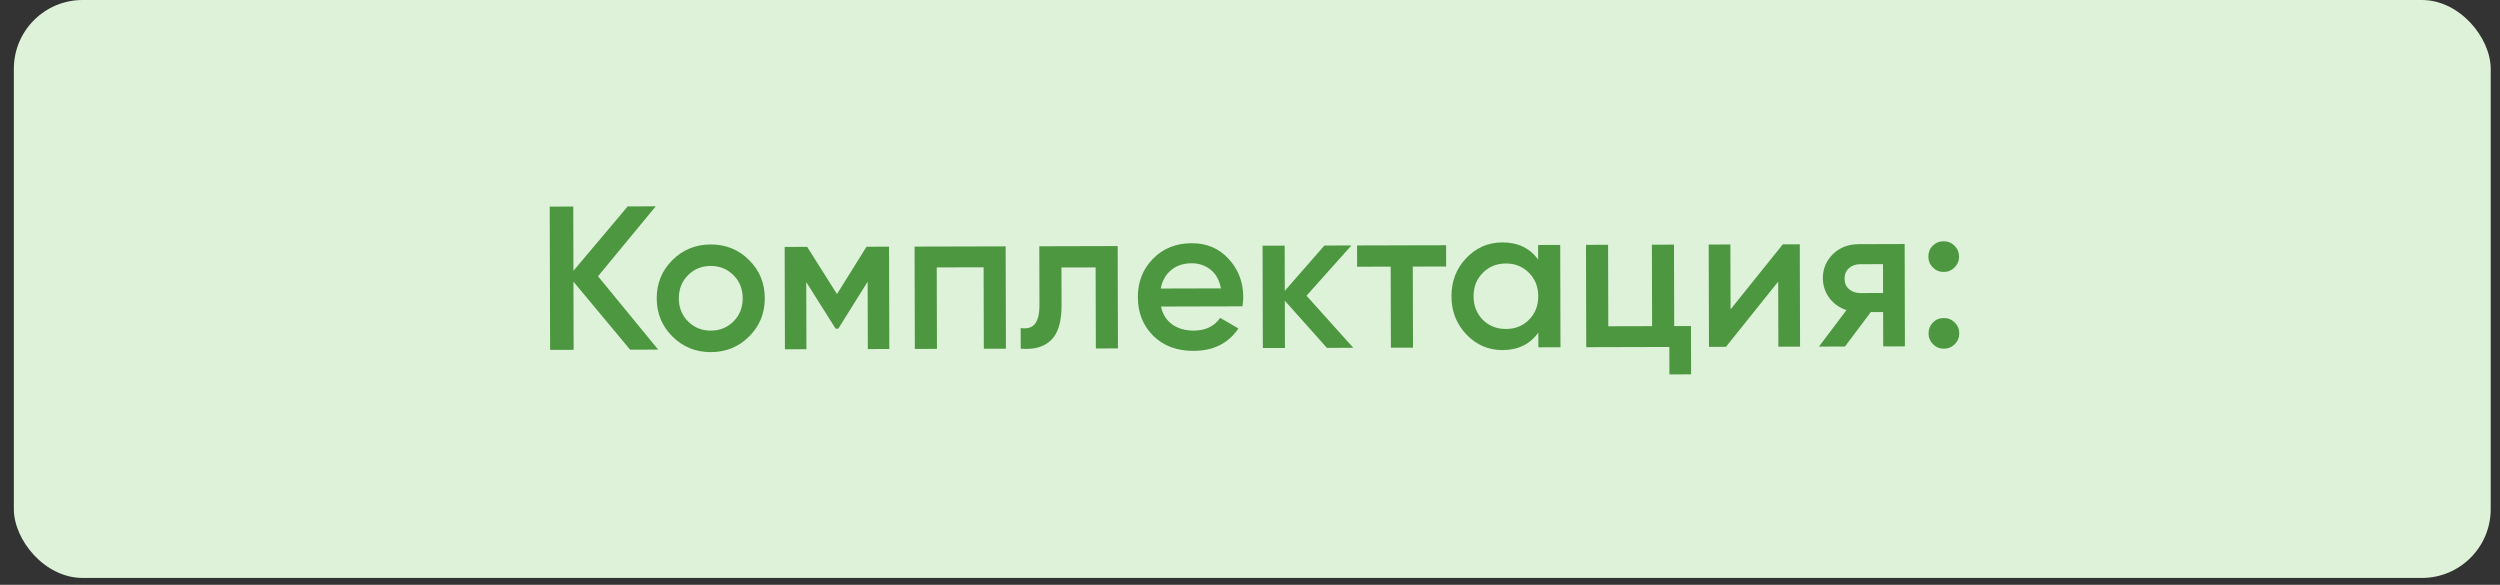
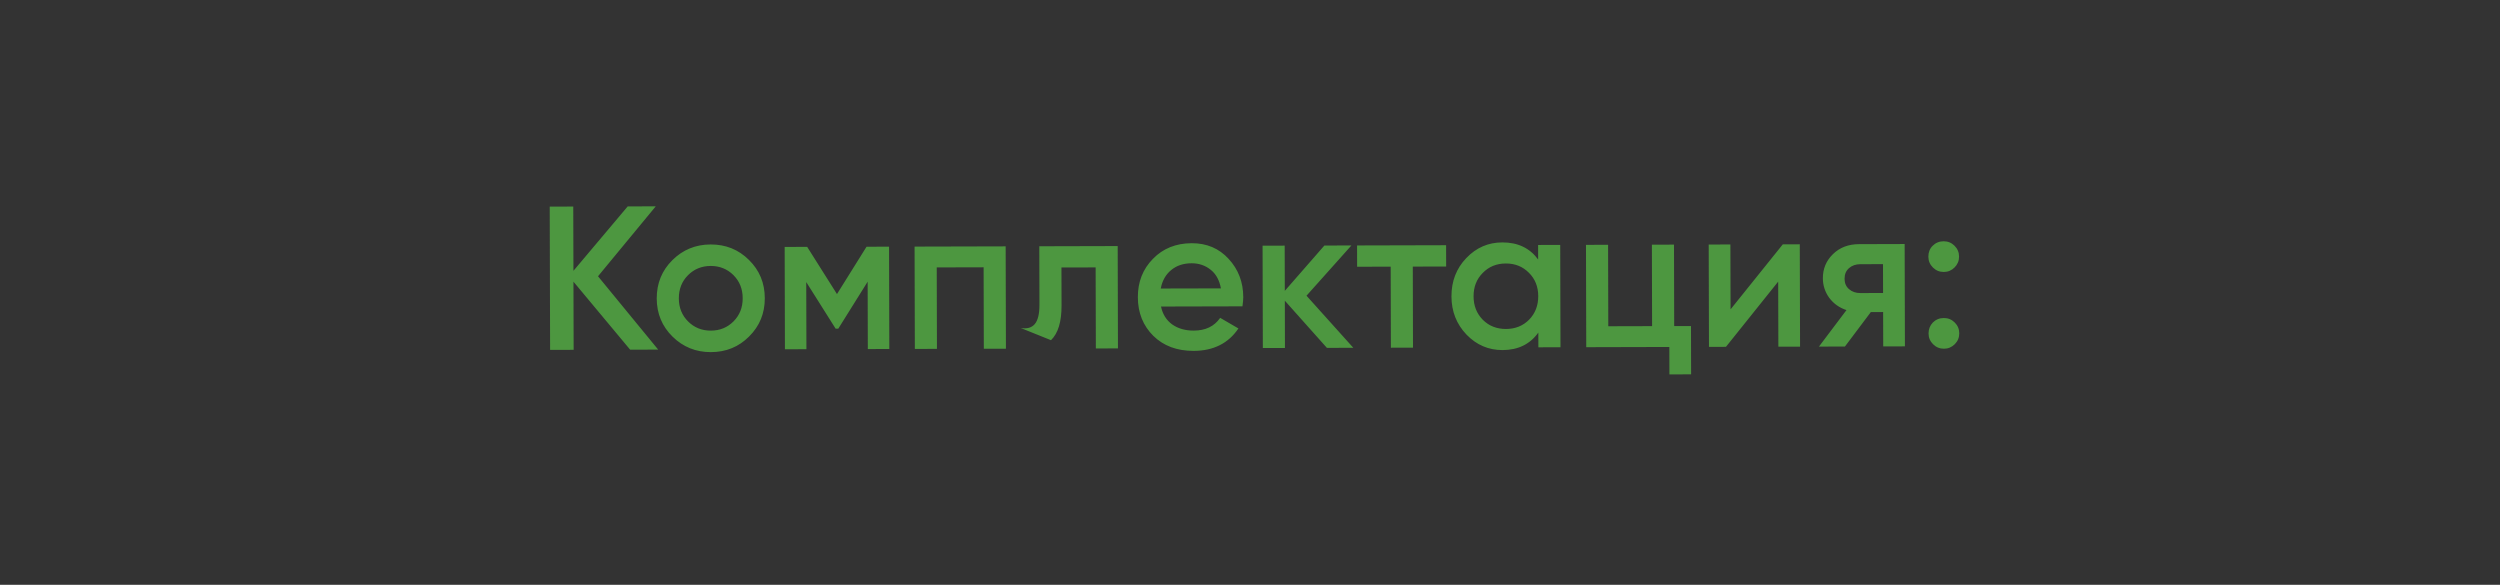
<svg xmlns="http://www.w3.org/2000/svg" width="171" height="40" viewBox="0 0 171 40" fill="none">
  <rect x="0" y="0" width="171" height="40" fill="#333333" stroke="none" />
-   <rect x="0.947" width="169.417" height="39.531" rx="4.706" fill="#DDF2D9" />
-   <path d="M45.019 23.913L43.101 23.918L39.224 19.266L39.237 23.928L37.627 23.932L37.601 14.132L39.211 14.128L39.223 18.524L42.935 14.118L44.853 14.113L40.904 18.897L45.019 23.913ZM48.626 24.085C47.599 24.088 46.726 23.735 46.005 23.028C45.285 22.321 44.923 21.449 44.92 20.413C44.918 19.377 45.275 18.503 45.992 17.792C46.709 17.081 47.58 16.724 48.607 16.721C49.643 16.719 50.517 17.071 51.228 17.779C51.948 18.486 52.31 19.358 52.312 20.394C52.315 21.43 51.958 22.303 51.241 23.014C50.534 23.726 49.662 24.082 48.626 24.085ZM47.067 21.989C47.488 22.408 48.006 22.617 48.622 22.615C49.238 22.614 49.756 22.402 50.175 21.981C50.593 21.56 50.802 21.032 50.8 20.398C50.799 19.763 50.587 19.236 50.166 18.817C49.745 18.398 49.227 18.19 48.611 18.191C47.995 18.193 47.477 18.404 47.058 18.825C46.639 19.246 46.431 19.774 46.432 20.409C46.434 21.044 46.645 21.57 47.067 21.989ZM60.811 16.872L60.829 23.872L59.359 23.875L59.347 19.269L57.339 22.481L57.157 22.481L55.147 19.294L55.159 23.886L53.689 23.89L53.671 16.89L55.211 16.886L57.249 20.115L59.271 16.876L60.811 16.872ZM68.787 16.851L68.805 23.851L67.293 23.855L67.279 18.283L64.073 18.291L64.087 23.863L62.575 23.867L62.557 16.867L68.787 16.851ZM76.45 16.831L76.468 23.831L74.956 23.835L74.941 18.291L72.603 18.297L72.61 20.901C72.613 22.012 72.372 22.801 71.888 23.269C71.404 23.737 70.714 23.93 69.818 23.848L69.814 22.434C70.244 22.508 70.565 22.418 70.779 22.166C70.993 21.913 71.1 21.47 71.098 20.835L71.088 16.845L76.45 16.831ZM79.412 20.967C79.526 21.499 79.783 21.909 80.186 22.197C80.588 22.476 81.078 22.615 81.656 22.613C82.459 22.611 83.061 22.321 83.46 21.741L84.708 22.466C84.02 23.485 82.999 23.996 81.646 24C80.507 24.003 79.587 23.66 78.885 22.971C78.184 22.273 77.831 21.392 77.829 20.328C77.826 19.282 78.169 18.409 78.858 17.707C79.547 16.996 80.432 16.639 81.515 16.636C82.542 16.633 83.383 16.99 84.038 17.707C84.702 18.424 85.036 19.296 85.039 20.323C85.039 20.481 85.021 20.692 84.984 20.953L79.412 20.967ZM79.395 19.735L83.511 19.725C83.407 19.156 83.168 18.727 82.794 18.439C82.429 18.15 81.999 18.007 81.505 18.008C80.945 18.009 80.478 18.165 80.106 18.474C79.733 18.782 79.496 19.203 79.395 19.735ZM92.566 23.789L90.76 23.794L87.882 20.567L87.89 23.801L86.378 23.805L86.36 16.805L87.872 16.801L87.88 19.895L90.588 16.794L92.436 16.79L89.365 20.227L92.566 23.789ZM98.913 16.773L98.917 18.229L96.635 18.235L96.649 23.779L95.137 23.783L95.123 18.239L92.827 18.245L92.823 16.789L98.913 16.773ZM105.207 16.756L106.719 16.753L106.737 23.753L105.225 23.756L105.222 22.748C104.655 23.543 103.839 23.942 102.775 23.945C101.814 23.947 100.992 23.595 100.308 22.887C99.625 22.17 99.282 21.299 99.28 20.272C99.277 19.236 99.615 18.362 100.295 17.651C100.974 16.94 101.795 16.583 102.756 16.581C103.82 16.578 104.638 16.968 105.209 17.75L105.207 16.756ZM101.426 21.876C101.847 22.295 102.375 22.504 103.009 22.502C103.644 22.5 104.171 22.289 104.59 21.868C105.009 21.438 105.217 20.9 105.216 20.256C105.214 19.612 105.003 19.081 104.582 18.662C104.16 18.234 103.633 18.02 102.998 18.022C102.363 18.024 101.836 18.24 101.418 18.67C100.999 19.091 100.79 19.624 100.792 20.268C100.793 20.912 101.005 21.448 101.426 21.876ZM114.515 22.304L115.663 22.301L115.672 25.605L114.188 25.609L114.183 23.733L108.499 23.748L108.481 16.748L109.993 16.744L110.007 22.316L113.003 22.308L112.989 16.736L114.501 16.732L114.515 22.304ZM121.943 16.713L123.105 16.71L123.124 23.71L121.64 23.714L121.628 19.262L118.056 23.723L116.894 23.726L116.875 16.726L118.359 16.722L118.371 21.16L121.943 16.713ZM130.278 16.691L130.296 23.691L128.812 23.695L128.806 21.343L127.966 21.345L126.194 23.702L124.416 23.707L126.299 21.21C125.814 21.052 125.421 20.773 125.121 20.373C124.831 19.972 124.685 19.525 124.684 19.03C124.682 18.386 124.909 17.839 125.366 17.39C125.831 16.932 126.428 16.701 127.156 16.7L130.278 16.691ZM127.248 20.045L128.802 20.041L128.797 18.067L127.243 18.071C126.935 18.072 126.679 18.161 126.474 18.339C126.269 18.517 126.167 18.76 126.168 19.068C126.169 19.367 126.272 19.605 126.478 19.781C126.684 19.958 126.94 20.046 127.248 20.045ZM133.694 18.293C133.489 18.498 133.242 18.602 132.952 18.602C132.663 18.603 132.416 18.501 132.21 18.296C132.004 18.092 131.901 17.845 131.9 17.555C131.899 17.256 131.996 17.009 132.192 16.812C132.397 16.607 132.648 16.503 132.947 16.503C133.236 16.502 133.484 16.604 133.69 16.809C133.896 17.013 133.999 17.26 134 17.55C134.001 17.839 133.898 18.087 133.694 18.293ZM133.707 23.543C133.502 23.748 133.255 23.852 132.966 23.852C132.677 23.853 132.429 23.751 132.223 23.546C132.017 23.342 131.914 23.095 131.913 22.805C131.913 22.516 132.01 22.268 132.205 22.062C132.41 21.857 132.662 21.753 132.961 21.753C133.25 21.752 133.498 21.854 133.703 22.058C133.909 22.263 134.013 22.51 134.013 22.8C134.014 23.089 133.912 23.337 133.707 23.543Z" fill="#4D9740" />
+   <path d="M45.019 23.913L43.101 23.918L39.224 19.266L39.237 23.928L37.627 23.932L37.601 14.132L39.211 14.128L39.223 18.524L42.935 14.118L44.853 14.113L40.904 18.897L45.019 23.913ZM48.626 24.085C47.599 24.088 46.726 23.735 46.005 23.028C45.285 22.321 44.923 21.449 44.92 20.413C44.918 19.377 45.275 18.503 45.992 17.792C46.709 17.081 47.58 16.724 48.607 16.721C49.643 16.719 50.517 17.071 51.228 17.779C51.948 18.486 52.31 19.358 52.312 20.394C52.315 21.43 51.958 22.303 51.241 23.014C50.534 23.726 49.662 24.082 48.626 24.085ZM47.067 21.989C47.488 22.408 48.006 22.617 48.622 22.615C49.238 22.614 49.756 22.402 50.175 21.981C50.593 21.56 50.802 21.032 50.8 20.398C50.799 19.763 50.587 19.236 50.166 18.817C49.745 18.398 49.227 18.19 48.611 18.191C47.995 18.193 47.477 18.404 47.058 18.825C46.639 19.246 46.431 19.774 46.432 20.409C46.434 21.044 46.645 21.57 47.067 21.989ZM60.811 16.872L60.829 23.872L59.359 23.875L59.347 19.269L57.339 22.481L57.157 22.481L55.147 19.294L55.159 23.886L53.689 23.89L53.671 16.89L55.211 16.886L57.249 20.115L59.271 16.876L60.811 16.872ZM68.787 16.851L68.805 23.851L67.293 23.855L67.279 18.283L64.073 18.291L64.087 23.863L62.575 23.867L62.557 16.867L68.787 16.851ZM76.45 16.831L76.468 23.831L74.956 23.835L74.941 18.291L72.603 18.297L72.61 20.901C72.613 22.012 72.372 22.801 71.888 23.269L69.814 22.434C70.244 22.508 70.565 22.418 70.779 22.166C70.993 21.913 71.1 21.47 71.098 20.835L71.088 16.845L76.45 16.831ZM79.412 20.967C79.526 21.499 79.783 21.909 80.186 22.197C80.588 22.476 81.078 22.615 81.656 22.613C82.459 22.611 83.061 22.321 83.46 21.741L84.708 22.466C84.02 23.485 82.999 23.996 81.646 24C80.507 24.003 79.587 23.66 78.885 22.971C78.184 22.273 77.831 21.392 77.829 20.328C77.826 19.282 78.169 18.409 78.858 17.707C79.547 16.996 80.432 16.639 81.515 16.636C82.542 16.633 83.383 16.99 84.038 17.707C84.702 18.424 85.036 19.296 85.039 20.323C85.039 20.481 85.021 20.692 84.984 20.953L79.412 20.967ZM79.395 19.735L83.511 19.725C83.407 19.156 83.168 18.727 82.794 18.439C82.429 18.15 81.999 18.007 81.505 18.008C80.945 18.009 80.478 18.165 80.106 18.474C79.733 18.782 79.496 19.203 79.395 19.735ZM92.566 23.789L90.76 23.794L87.882 20.567L87.89 23.801L86.378 23.805L86.36 16.805L87.872 16.801L87.88 19.895L90.588 16.794L92.436 16.79L89.365 20.227L92.566 23.789ZM98.913 16.773L98.917 18.229L96.635 18.235L96.649 23.779L95.137 23.783L95.123 18.239L92.827 18.245L92.823 16.789L98.913 16.773ZM105.207 16.756L106.719 16.753L106.737 23.753L105.225 23.756L105.222 22.748C104.655 23.543 103.839 23.942 102.775 23.945C101.814 23.947 100.992 23.595 100.308 22.887C99.625 22.17 99.282 21.299 99.28 20.272C99.277 19.236 99.615 18.362 100.295 17.651C100.974 16.94 101.795 16.583 102.756 16.581C103.82 16.578 104.638 16.968 105.209 17.75L105.207 16.756ZM101.426 21.876C101.847 22.295 102.375 22.504 103.009 22.502C103.644 22.5 104.171 22.289 104.59 21.868C105.009 21.438 105.217 20.9 105.216 20.256C105.214 19.612 105.003 19.081 104.582 18.662C104.16 18.234 103.633 18.02 102.998 18.022C102.363 18.024 101.836 18.24 101.418 18.67C100.999 19.091 100.79 19.624 100.792 20.268C100.793 20.912 101.005 21.448 101.426 21.876ZM114.515 22.304L115.663 22.301L115.672 25.605L114.188 25.609L114.183 23.733L108.499 23.748L108.481 16.748L109.993 16.744L110.007 22.316L113.003 22.308L112.989 16.736L114.501 16.732L114.515 22.304ZM121.943 16.713L123.105 16.71L123.124 23.71L121.64 23.714L121.628 19.262L118.056 23.723L116.894 23.726L116.875 16.726L118.359 16.722L118.371 21.16L121.943 16.713ZM130.278 16.691L130.296 23.691L128.812 23.695L128.806 21.343L127.966 21.345L126.194 23.702L124.416 23.707L126.299 21.21C125.814 21.052 125.421 20.773 125.121 20.373C124.831 19.972 124.685 19.525 124.684 19.03C124.682 18.386 124.909 17.839 125.366 17.39C125.831 16.932 126.428 16.701 127.156 16.7L130.278 16.691ZM127.248 20.045L128.802 20.041L128.797 18.067L127.243 18.071C126.935 18.072 126.679 18.161 126.474 18.339C126.269 18.517 126.167 18.76 126.168 19.068C126.169 19.367 126.272 19.605 126.478 19.781C126.684 19.958 126.94 20.046 127.248 20.045ZM133.694 18.293C133.489 18.498 133.242 18.602 132.952 18.602C132.663 18.603 132.416 18.501 132.21 18.296C132.004 18.092 131.901 17.845 131.9 17.555C131.899 17.256 131.996 17.009 132.192 16.812C132.397 16.607 132.648 16.503 132.947 16.503C133.236 16.502 133.484 16.604 133.69 16.809C133.896 17.013 133.999 17.26 134 17.55C134.001 17.839 133.898 18.087 133.694 18.293ZM133.707 23.543C133.502 23.748 133.255 23.852 132.966 23.852C132.677 23.853 132.429 23.751 132.223 23.546C132.017 23.342 131.914 23.095 131.913 22.805C131.913 22.516 132.01 22.268 132.205 22.062C132.41 21.857 132.662 21.753 132.961 21.753C133.25 21.752 133.498 21.854 133.703 22.058C133.909 22.263 134.013 22.51 134.013 22.8C134.014 23.089 133.912 23.337 133.707 23.543Z" fill="#4D9740" />
</svg>